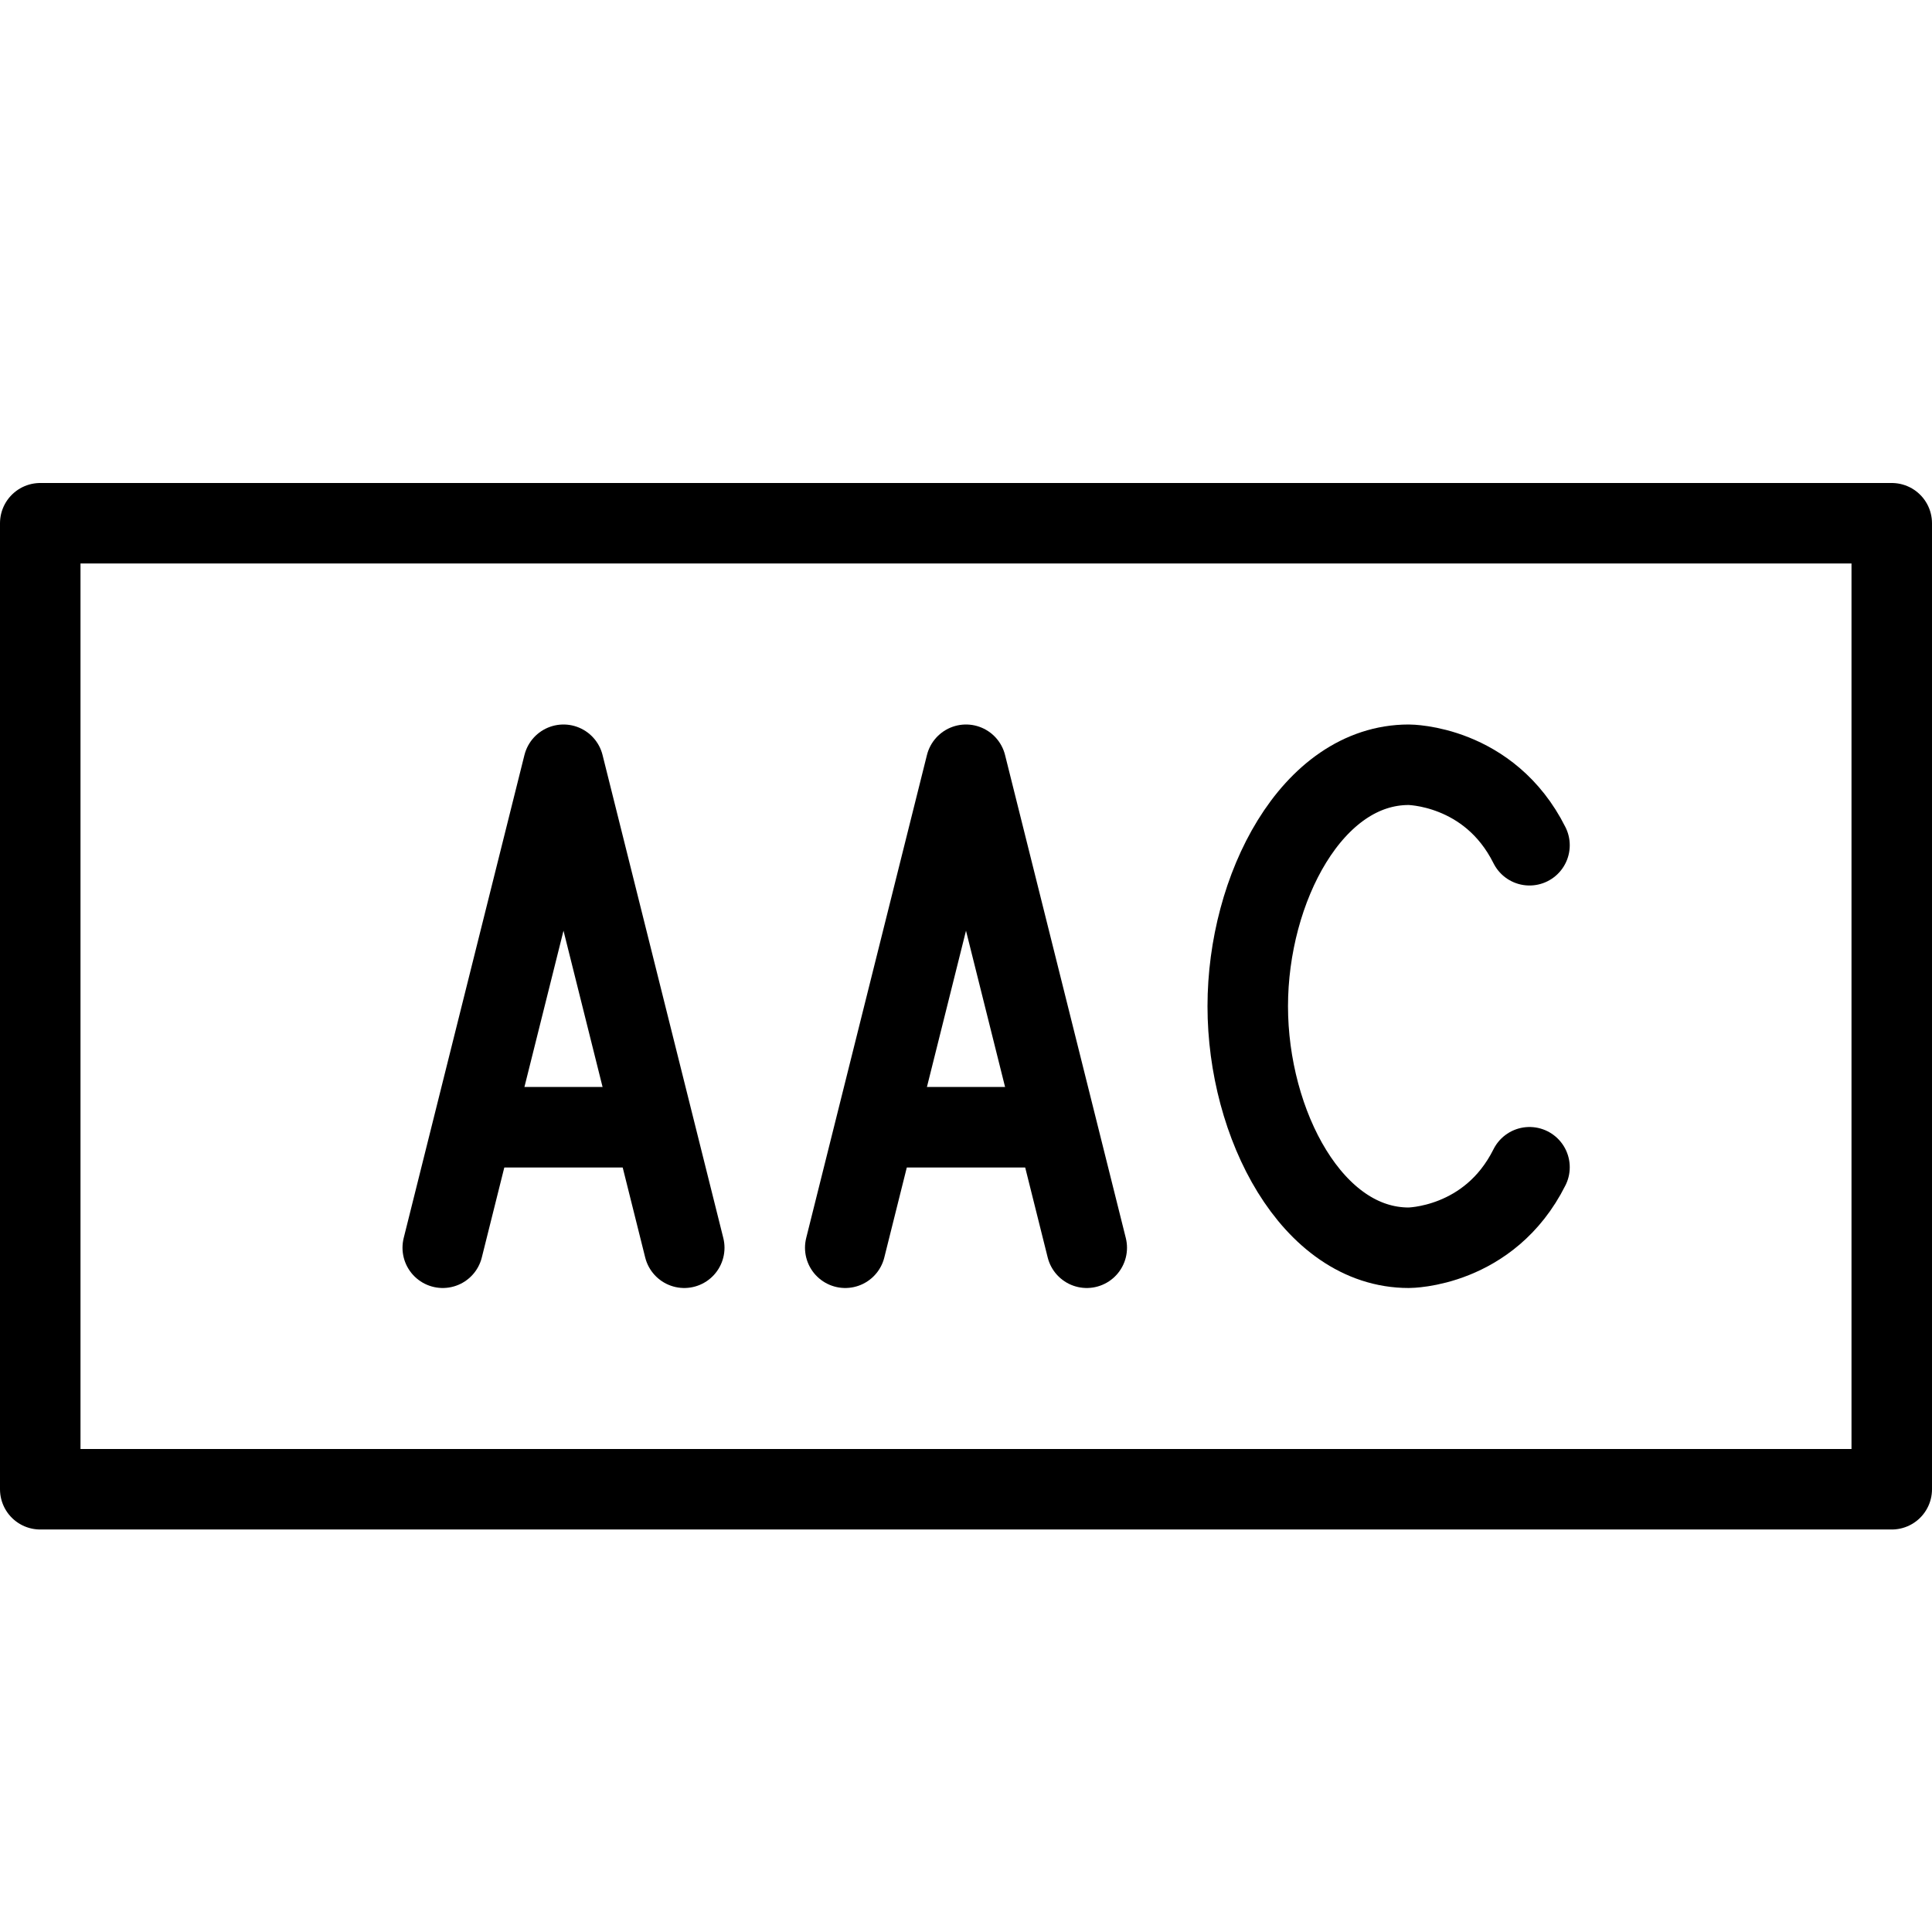
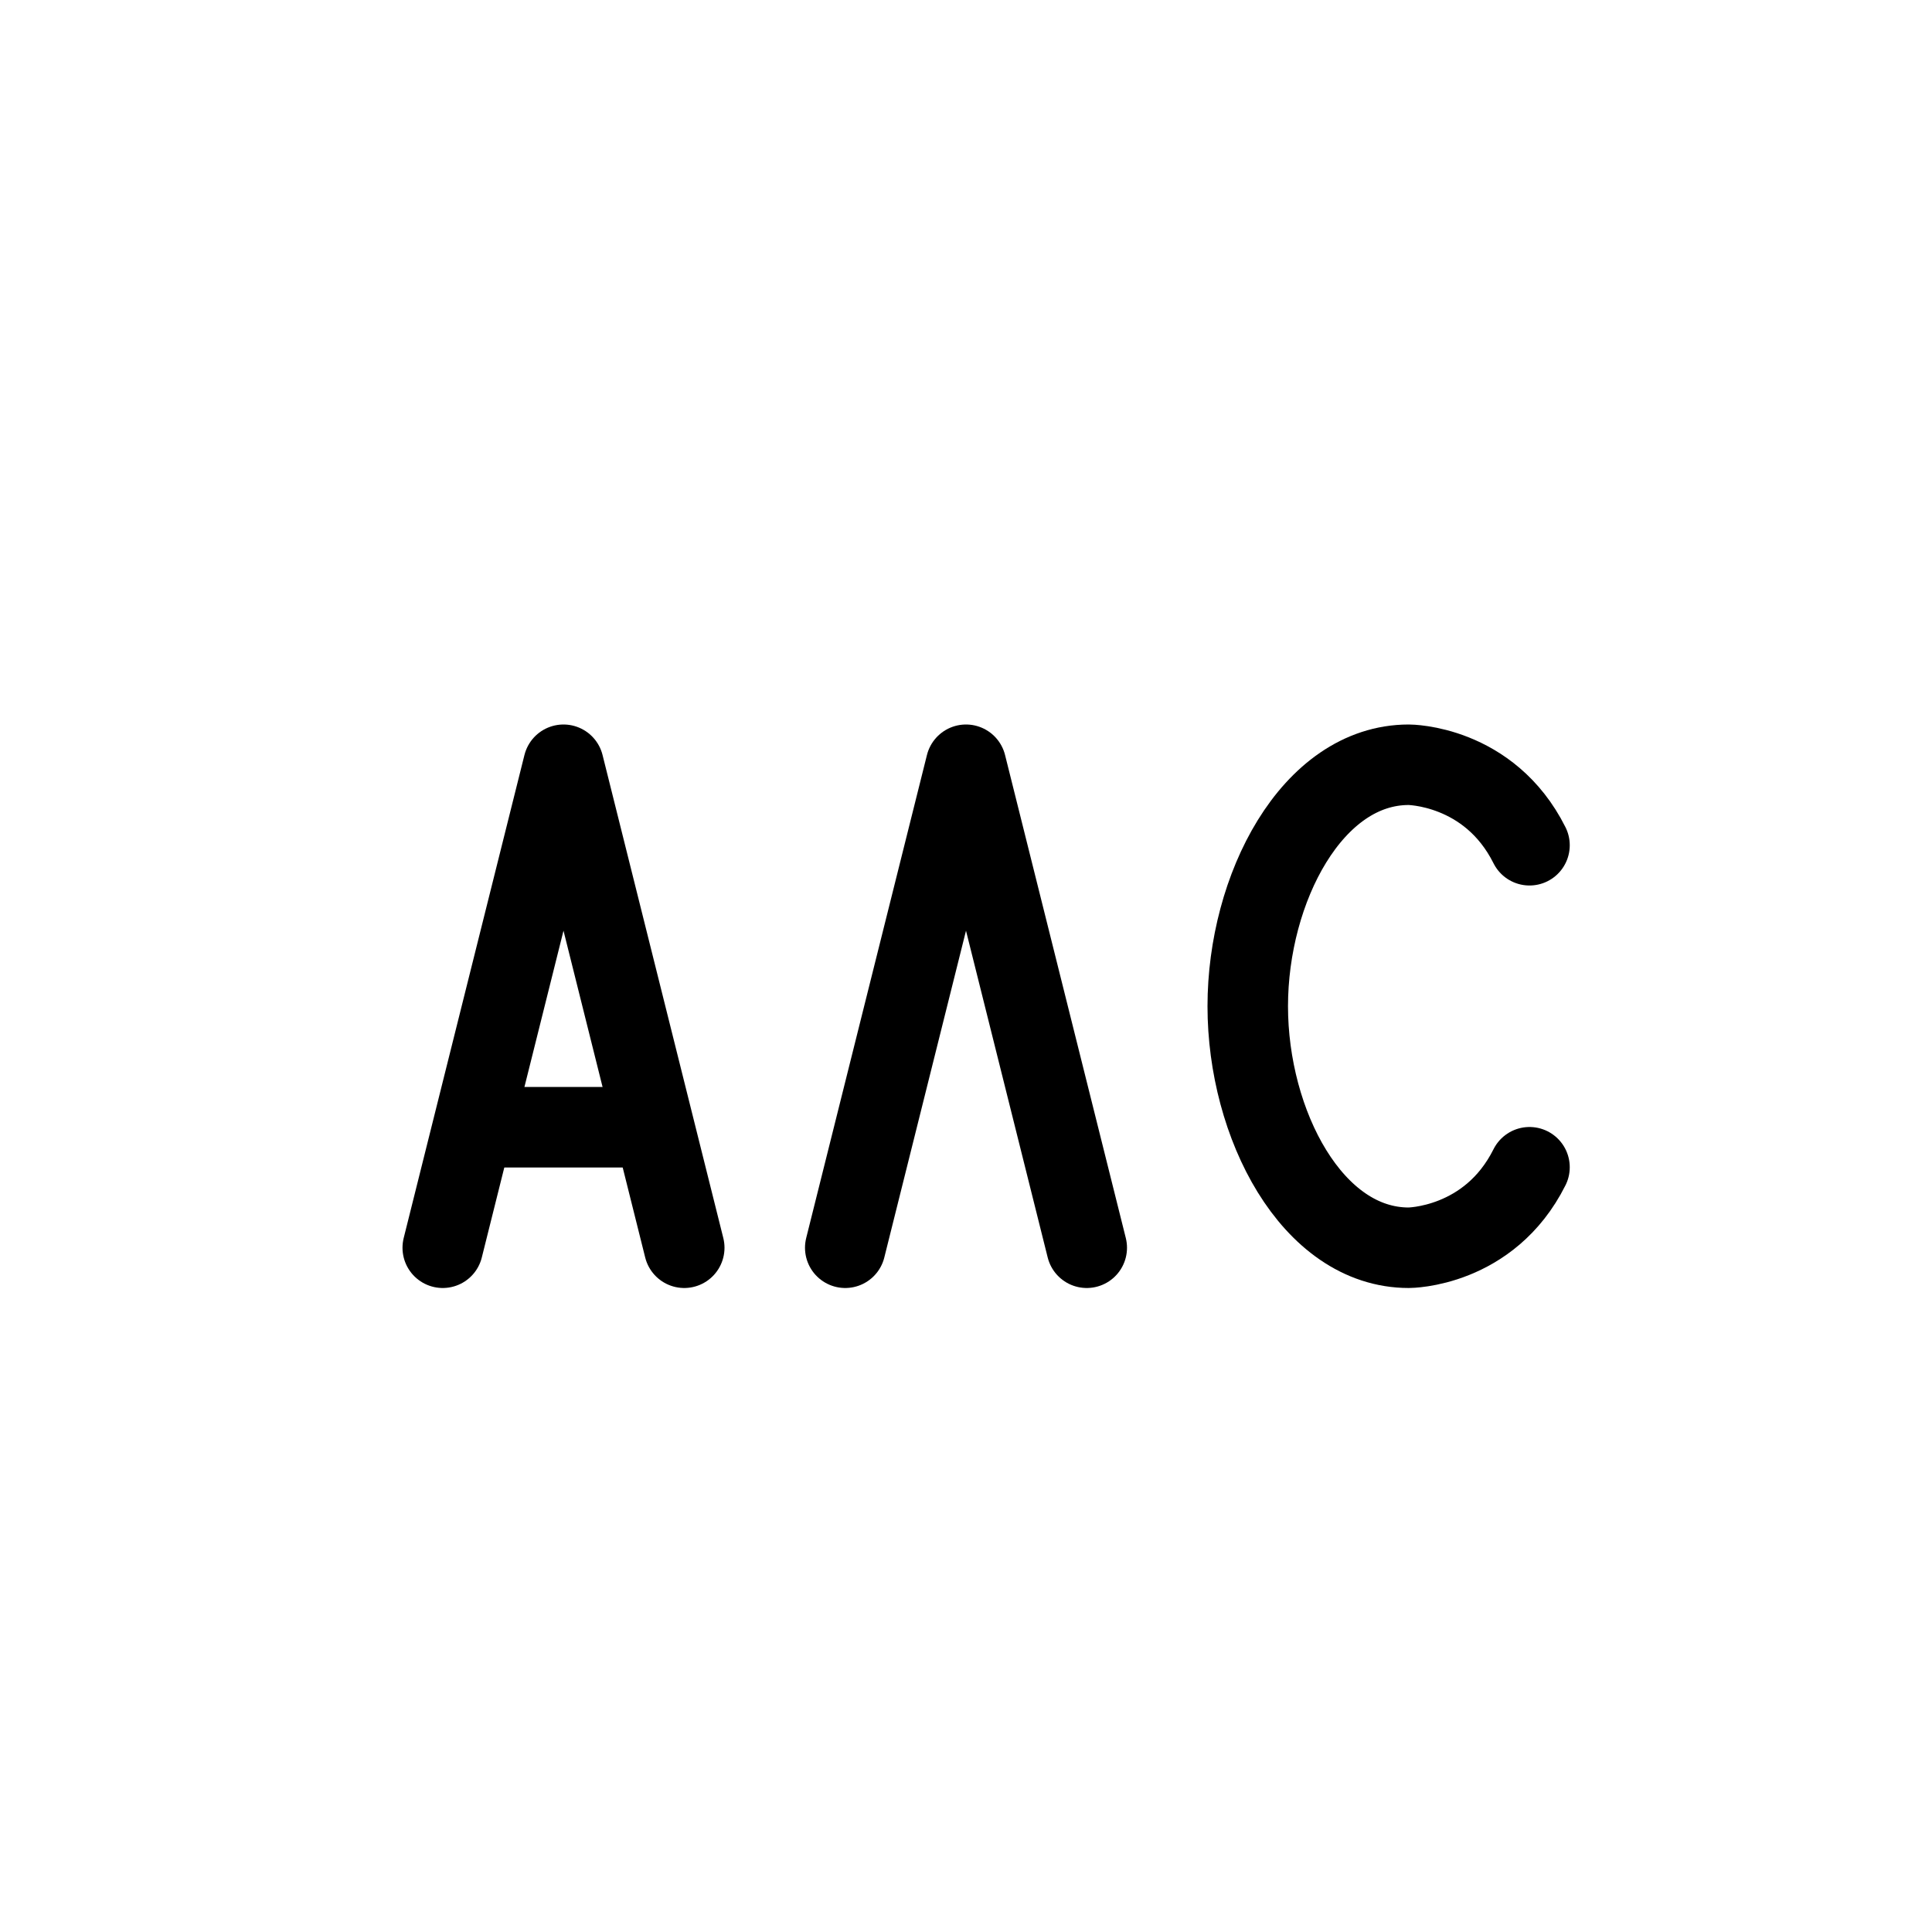
<svg xmlns="http://www.w3.org/2000/svg" version="1.1" x="0px" y="0px" width="24px" height="24px" viewBox="0 0 24 24" enable-background="new 0 0 24 24" xml:space="preserve">
  <g id="Outline_Icons">
    <g>
-       <rect x="0.5" y="6.5" fill="none" stroke="#000000" stroke-linecap="round" stroke-linejoin="round" stroke-miterlimit="10" width="23" height="12" />
      <g>
        <polyline fill="none" stroke="#000000" stroke-linecap="round" stroke-linejoin="round" stroke-miterlimit="10" points="     8.5,15.5 7,9.5 5.5,15.5    " />
        <line fill="none" stroke="#000000" stroke-linejoin="round" stroke-miterlimit="10" x1="5.874" y1="14.003" x2="8.126" y2="14.003" />
      </g>
      <g>
        <polyline fill="none" stroke="#000000" stroke-linecap="round" stroke-linejoin="round" stroke-miterlimit="10" points="     13.5,15.5 12,9.5 10.5,15.5    " />
-         <line fill="none" stroke="#000000" stroke-linejoin="round" stroke-miterlimit="10" x1="10.874" y1="14.003" x2="13.126" y2="14.003" />
      </g>
      <path fill="none" stroke="#000000" stroke-linecap="round" stroke-linejoin="round" stroke-miterlimit="10" d="M19,10.5    c-0.5-1-1.5-1-1.5-1c-1.201,0-2,1.536-2,3s0.799,3,2,3c0,0,1,0,1.5-1" />
    </g>
  </g>
  <g id="Invisible_Shape">
    <rect fill="none" width="24" height="24" />
  </g>
</svg>